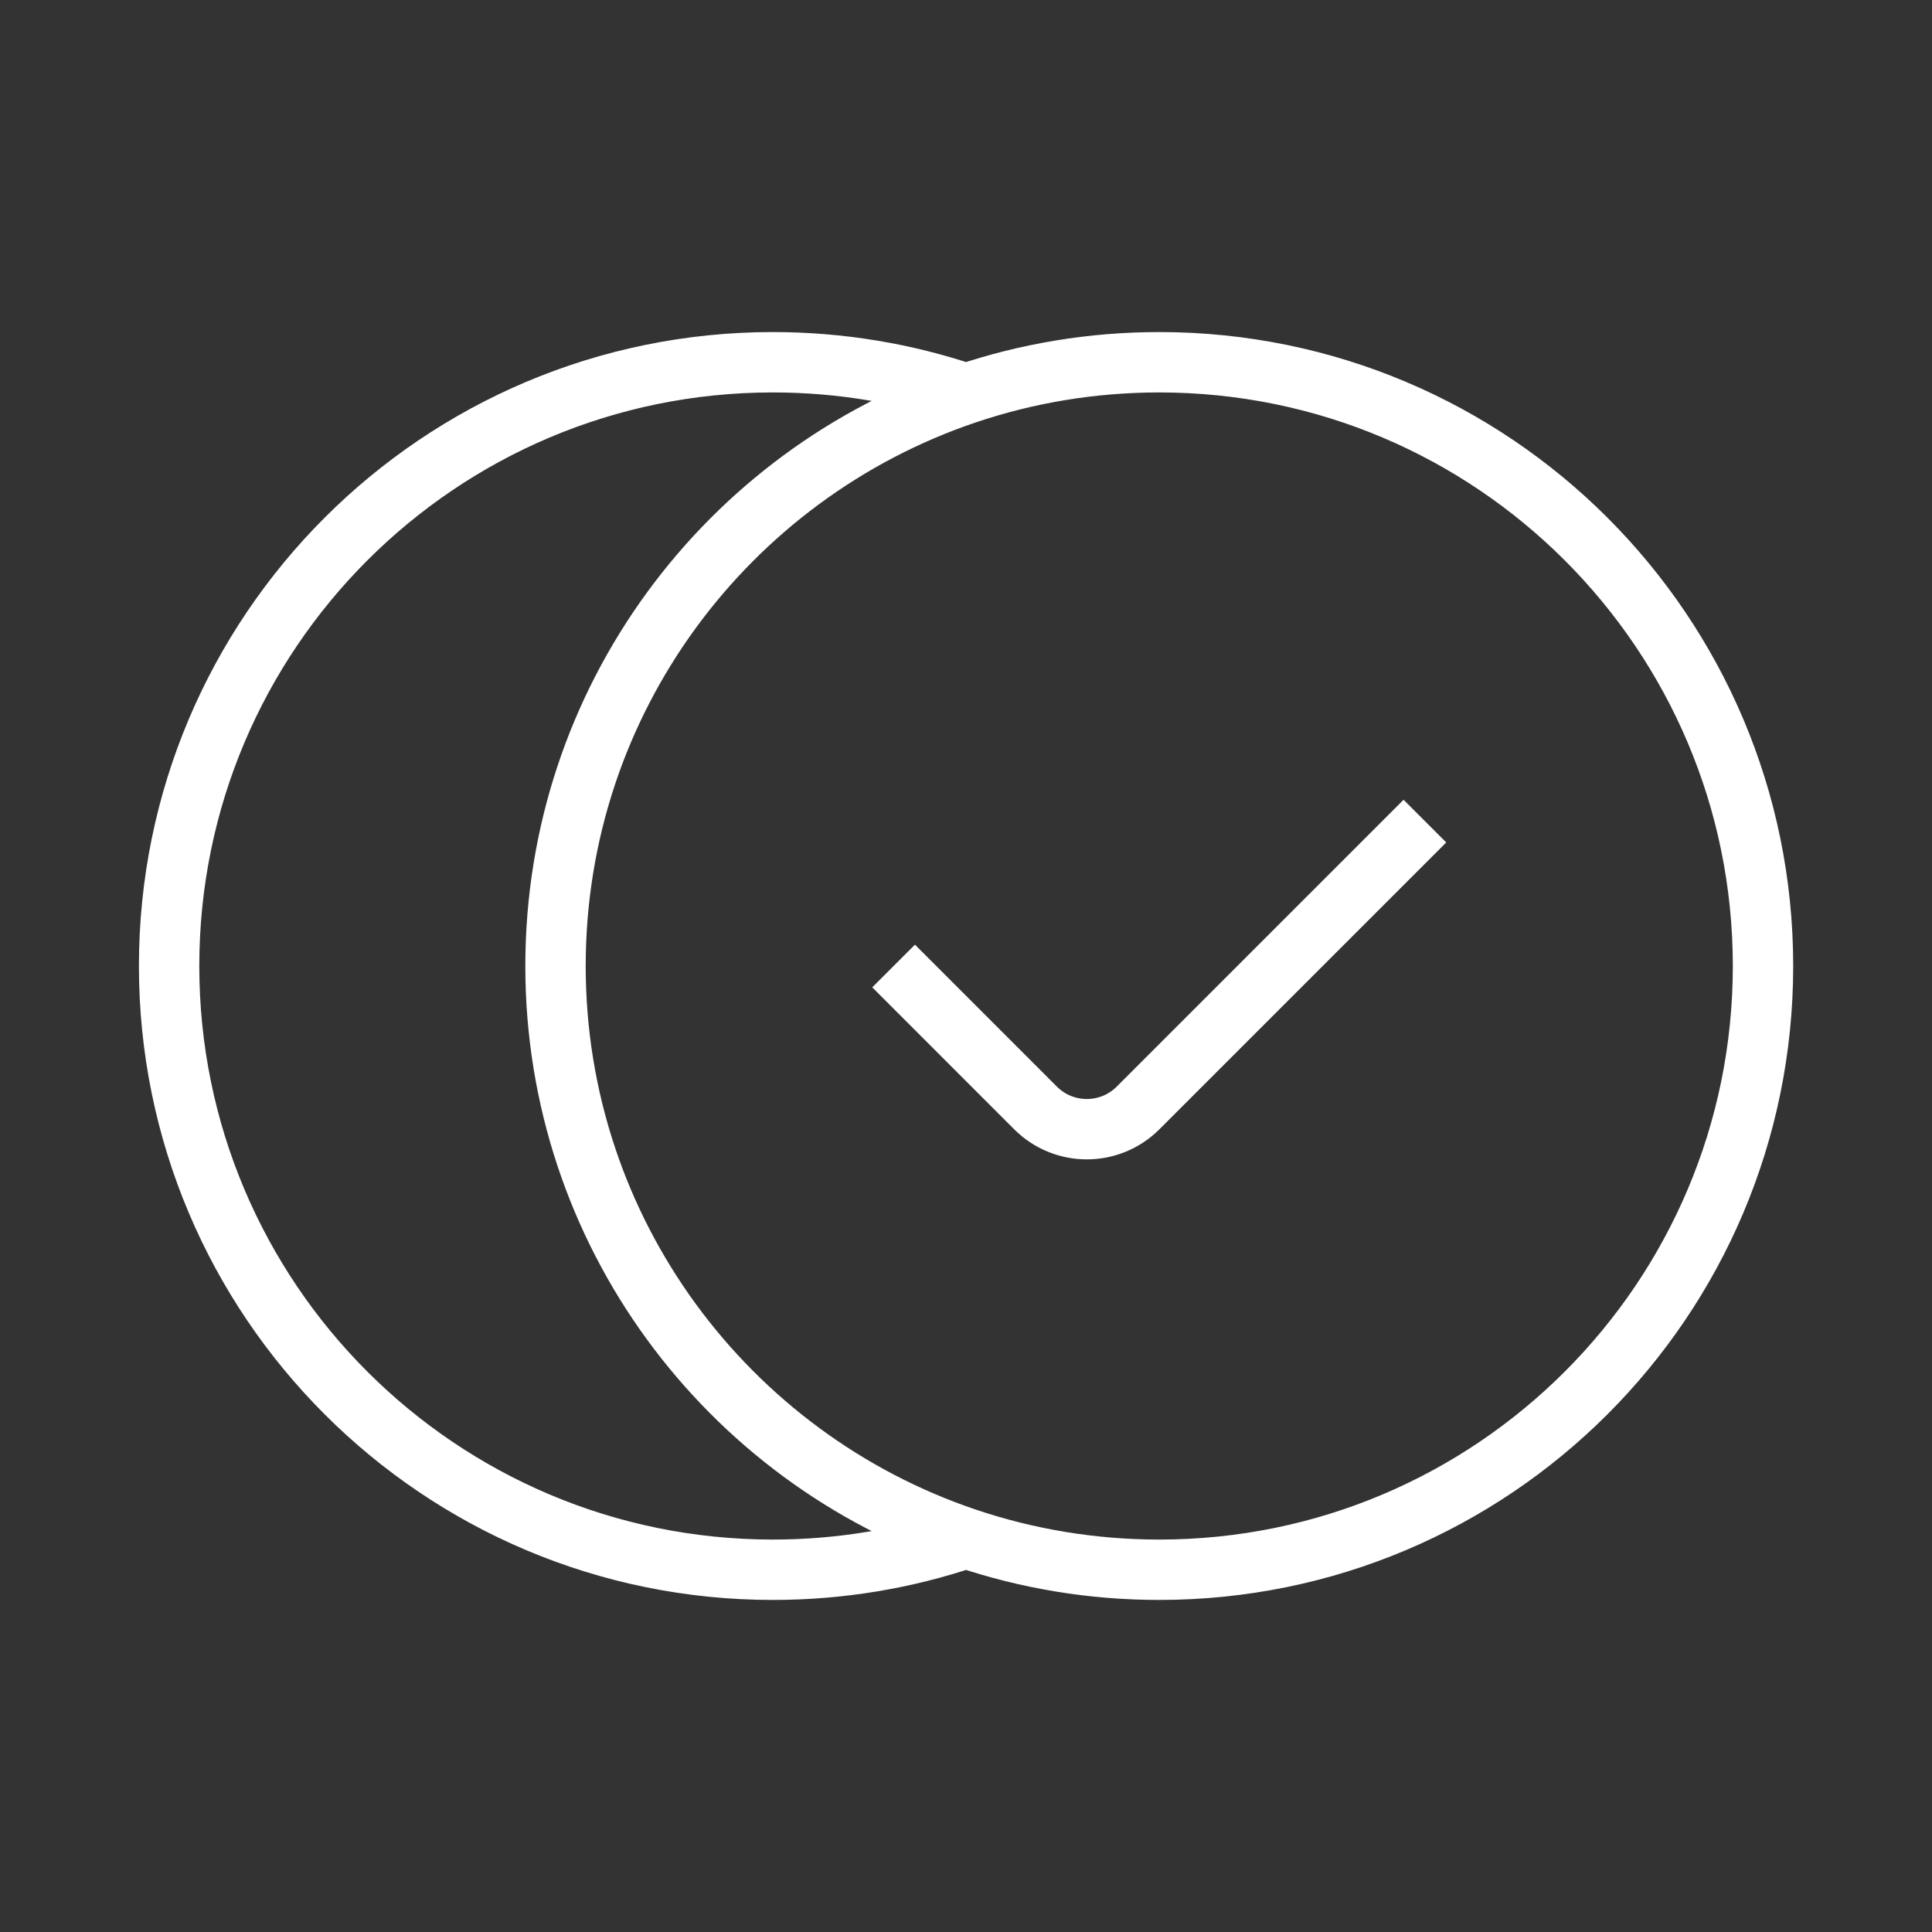
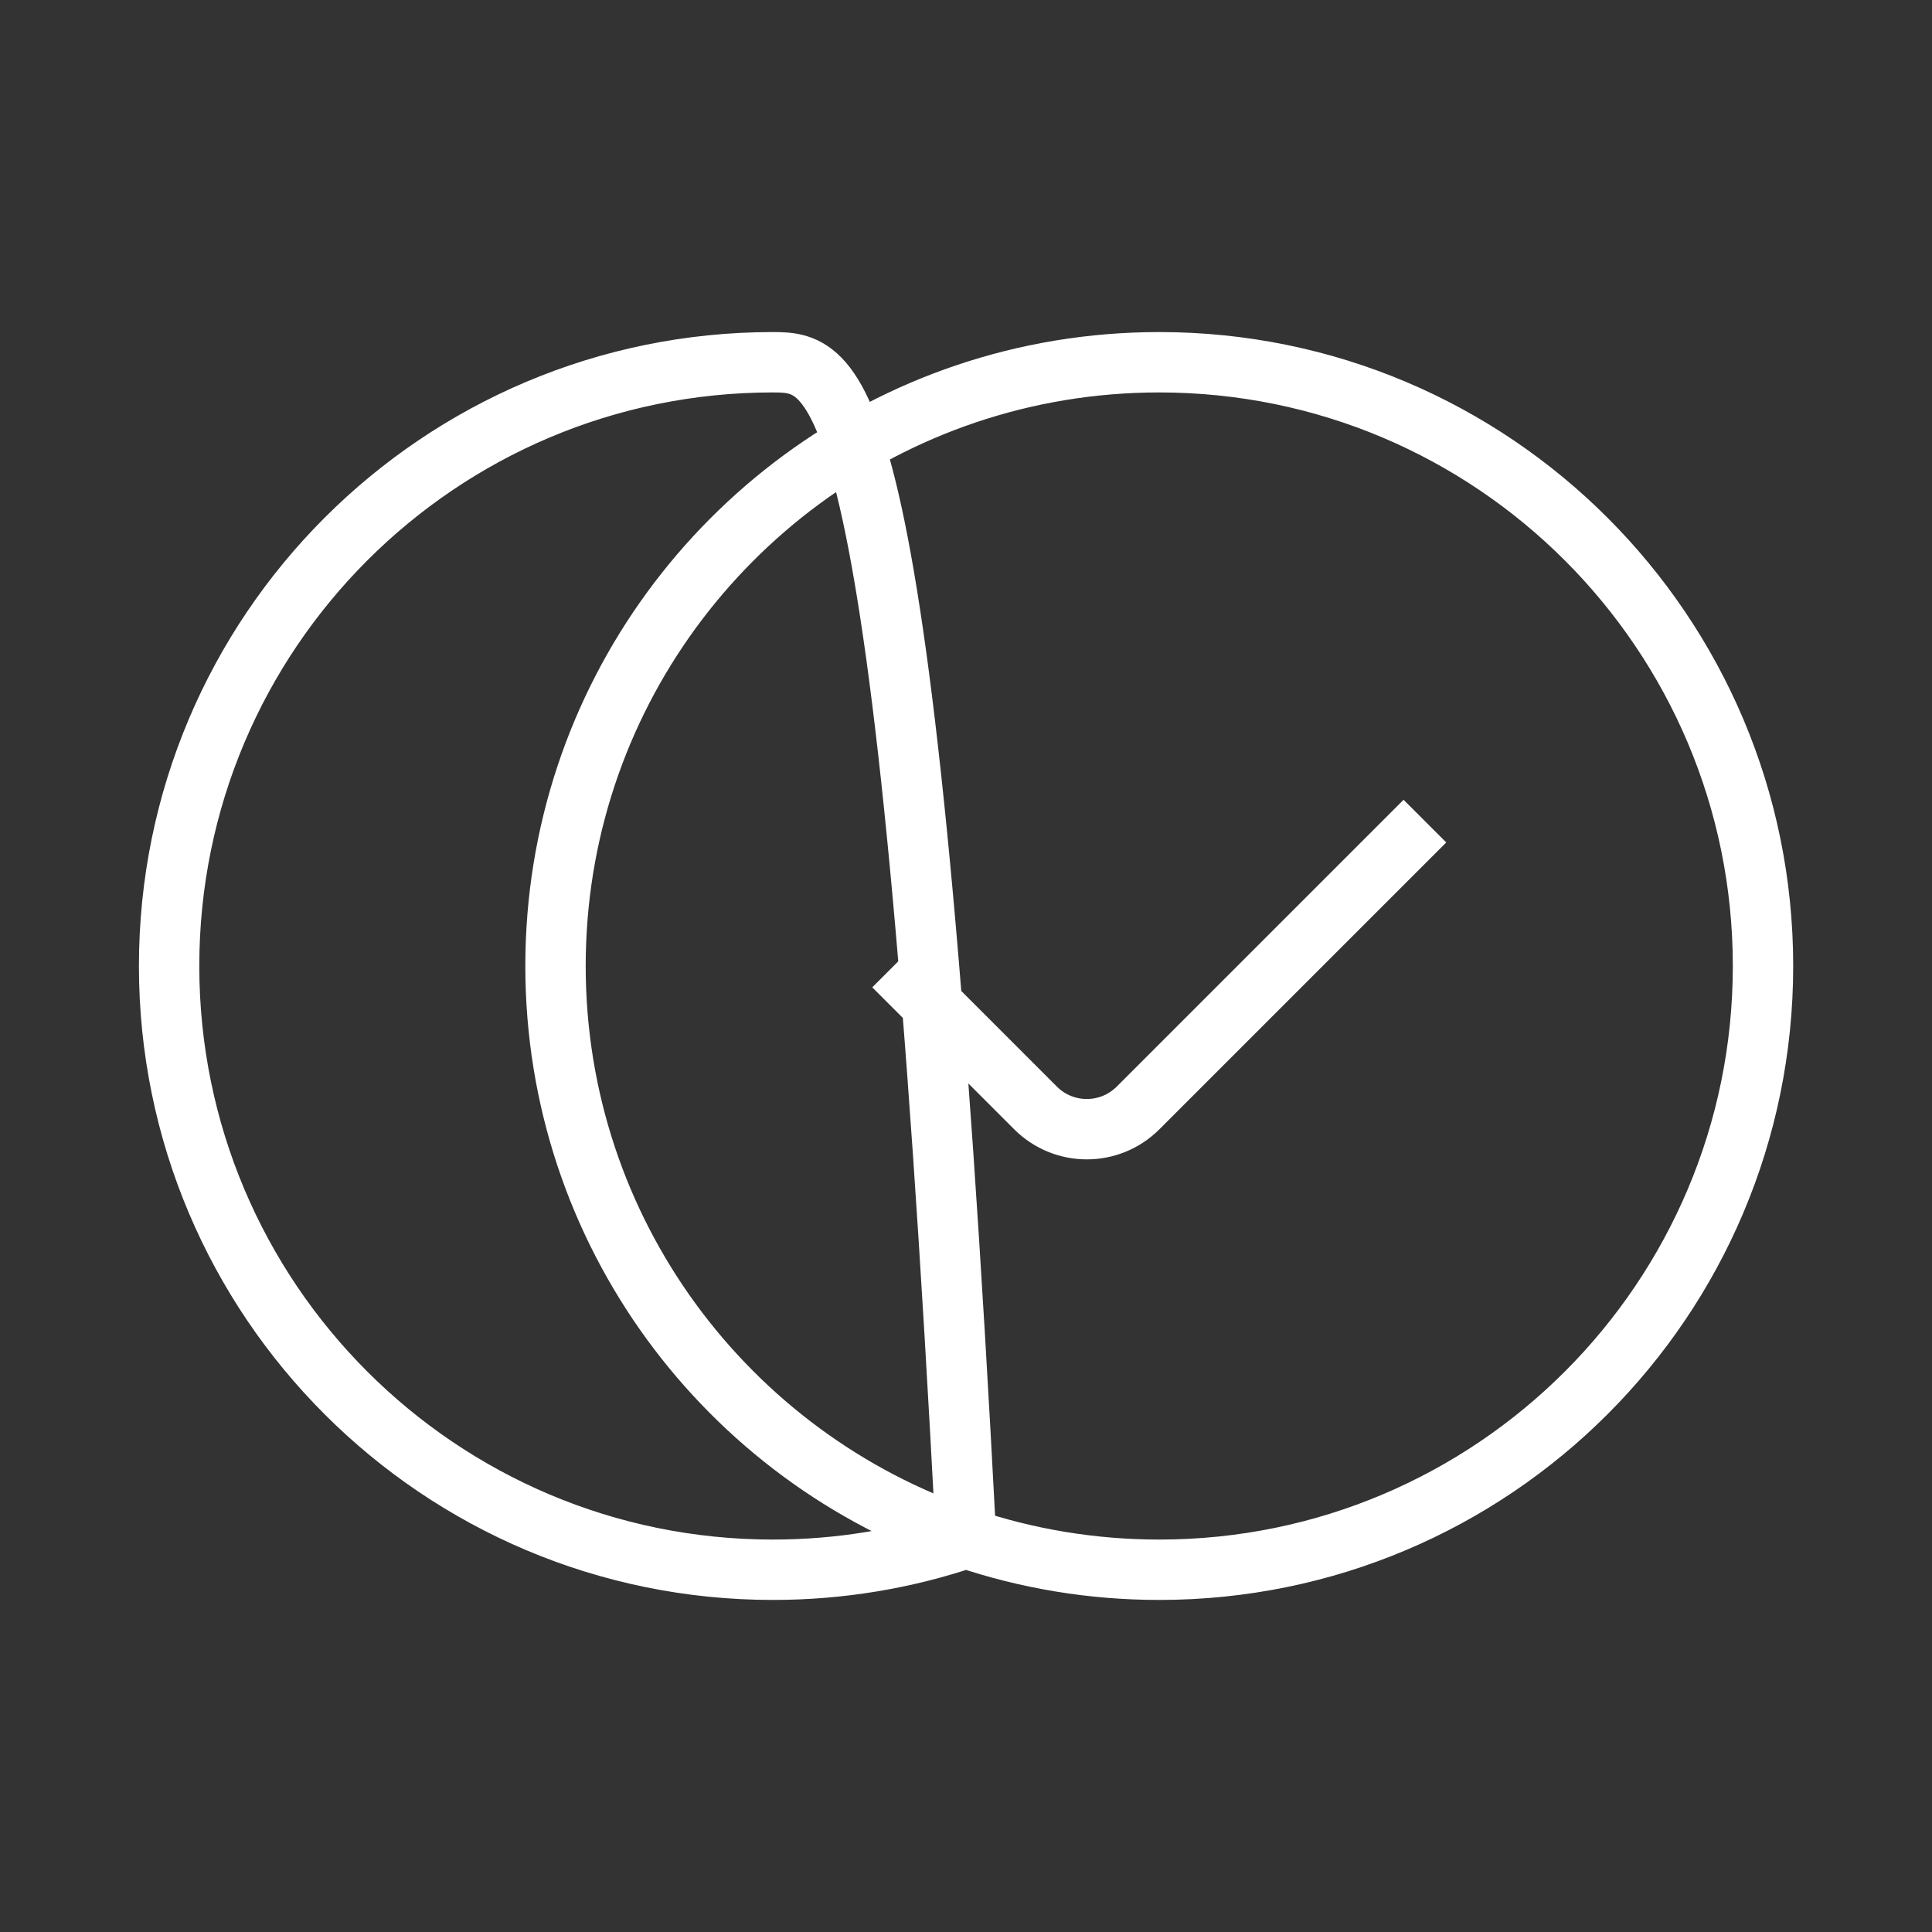
<svg xmlns="http://www.w3.org/2000/svg" width="64" height="64" viewBox="0 0 64 64" fill="none">
  <rect x="0" y="0" width="64" height="64" fill="#333333" stroke="none" />
-   <path d="M29.602 32L34.304 36.703C35.242 37.64 36.761 37.64 37.699 36.703L47.202 27.2M32.002 13.046C24.095 15.715 18.402 23.192 18.402 32C18.402 40.807 24.095 48.285 32.002 50.954M32.002 13.046C34.011 12.368 36.163 12 38.402 12C49.447 12 58.402 20.954 58.402 32C58.402 43.046 49.447 52 38.402 52C36.163 52 34.011 51.632 32.002 50.954M32.002 13.046C29.992 12.368 27.84 12 25.602 12C14.556 12 5.602 20.954 5.602 32C5.602 43.046 14.556 52 25.602 52C27.84 52 29.992 51.632 32.002 50.954" stroke="white" stroke-width="2" stroke-linejoin="round" />
+   <path d="M29.602 32L34.304 36.703C35.242 37.64 36.761 37.64 37.699 36.703L47.202 27.2M32.002 13.046C24.095 15.715 18.402 23.192 18.402 32C18.402 40.807 24.095 48.285 32.002 50.954M32.002 13.046C34.011 12.368 36.163 12 38.402 12C49.447 12 58.402 20.954 58.402 32C58.402 43.046 49.447 52 38.402 52C36.163 52 34.011 51.632 32.002 50.954C29.992 12.368 27.84 12 25.602 12C14.556 12 5.602 20.954 5.602 32C5.602 43.046 14.556 52 25.602 52C27.84 52 29.992 51.632 32.002 50.954" stroke="white" stroke-width="2" stroke-linejoin="round" />
</svg>